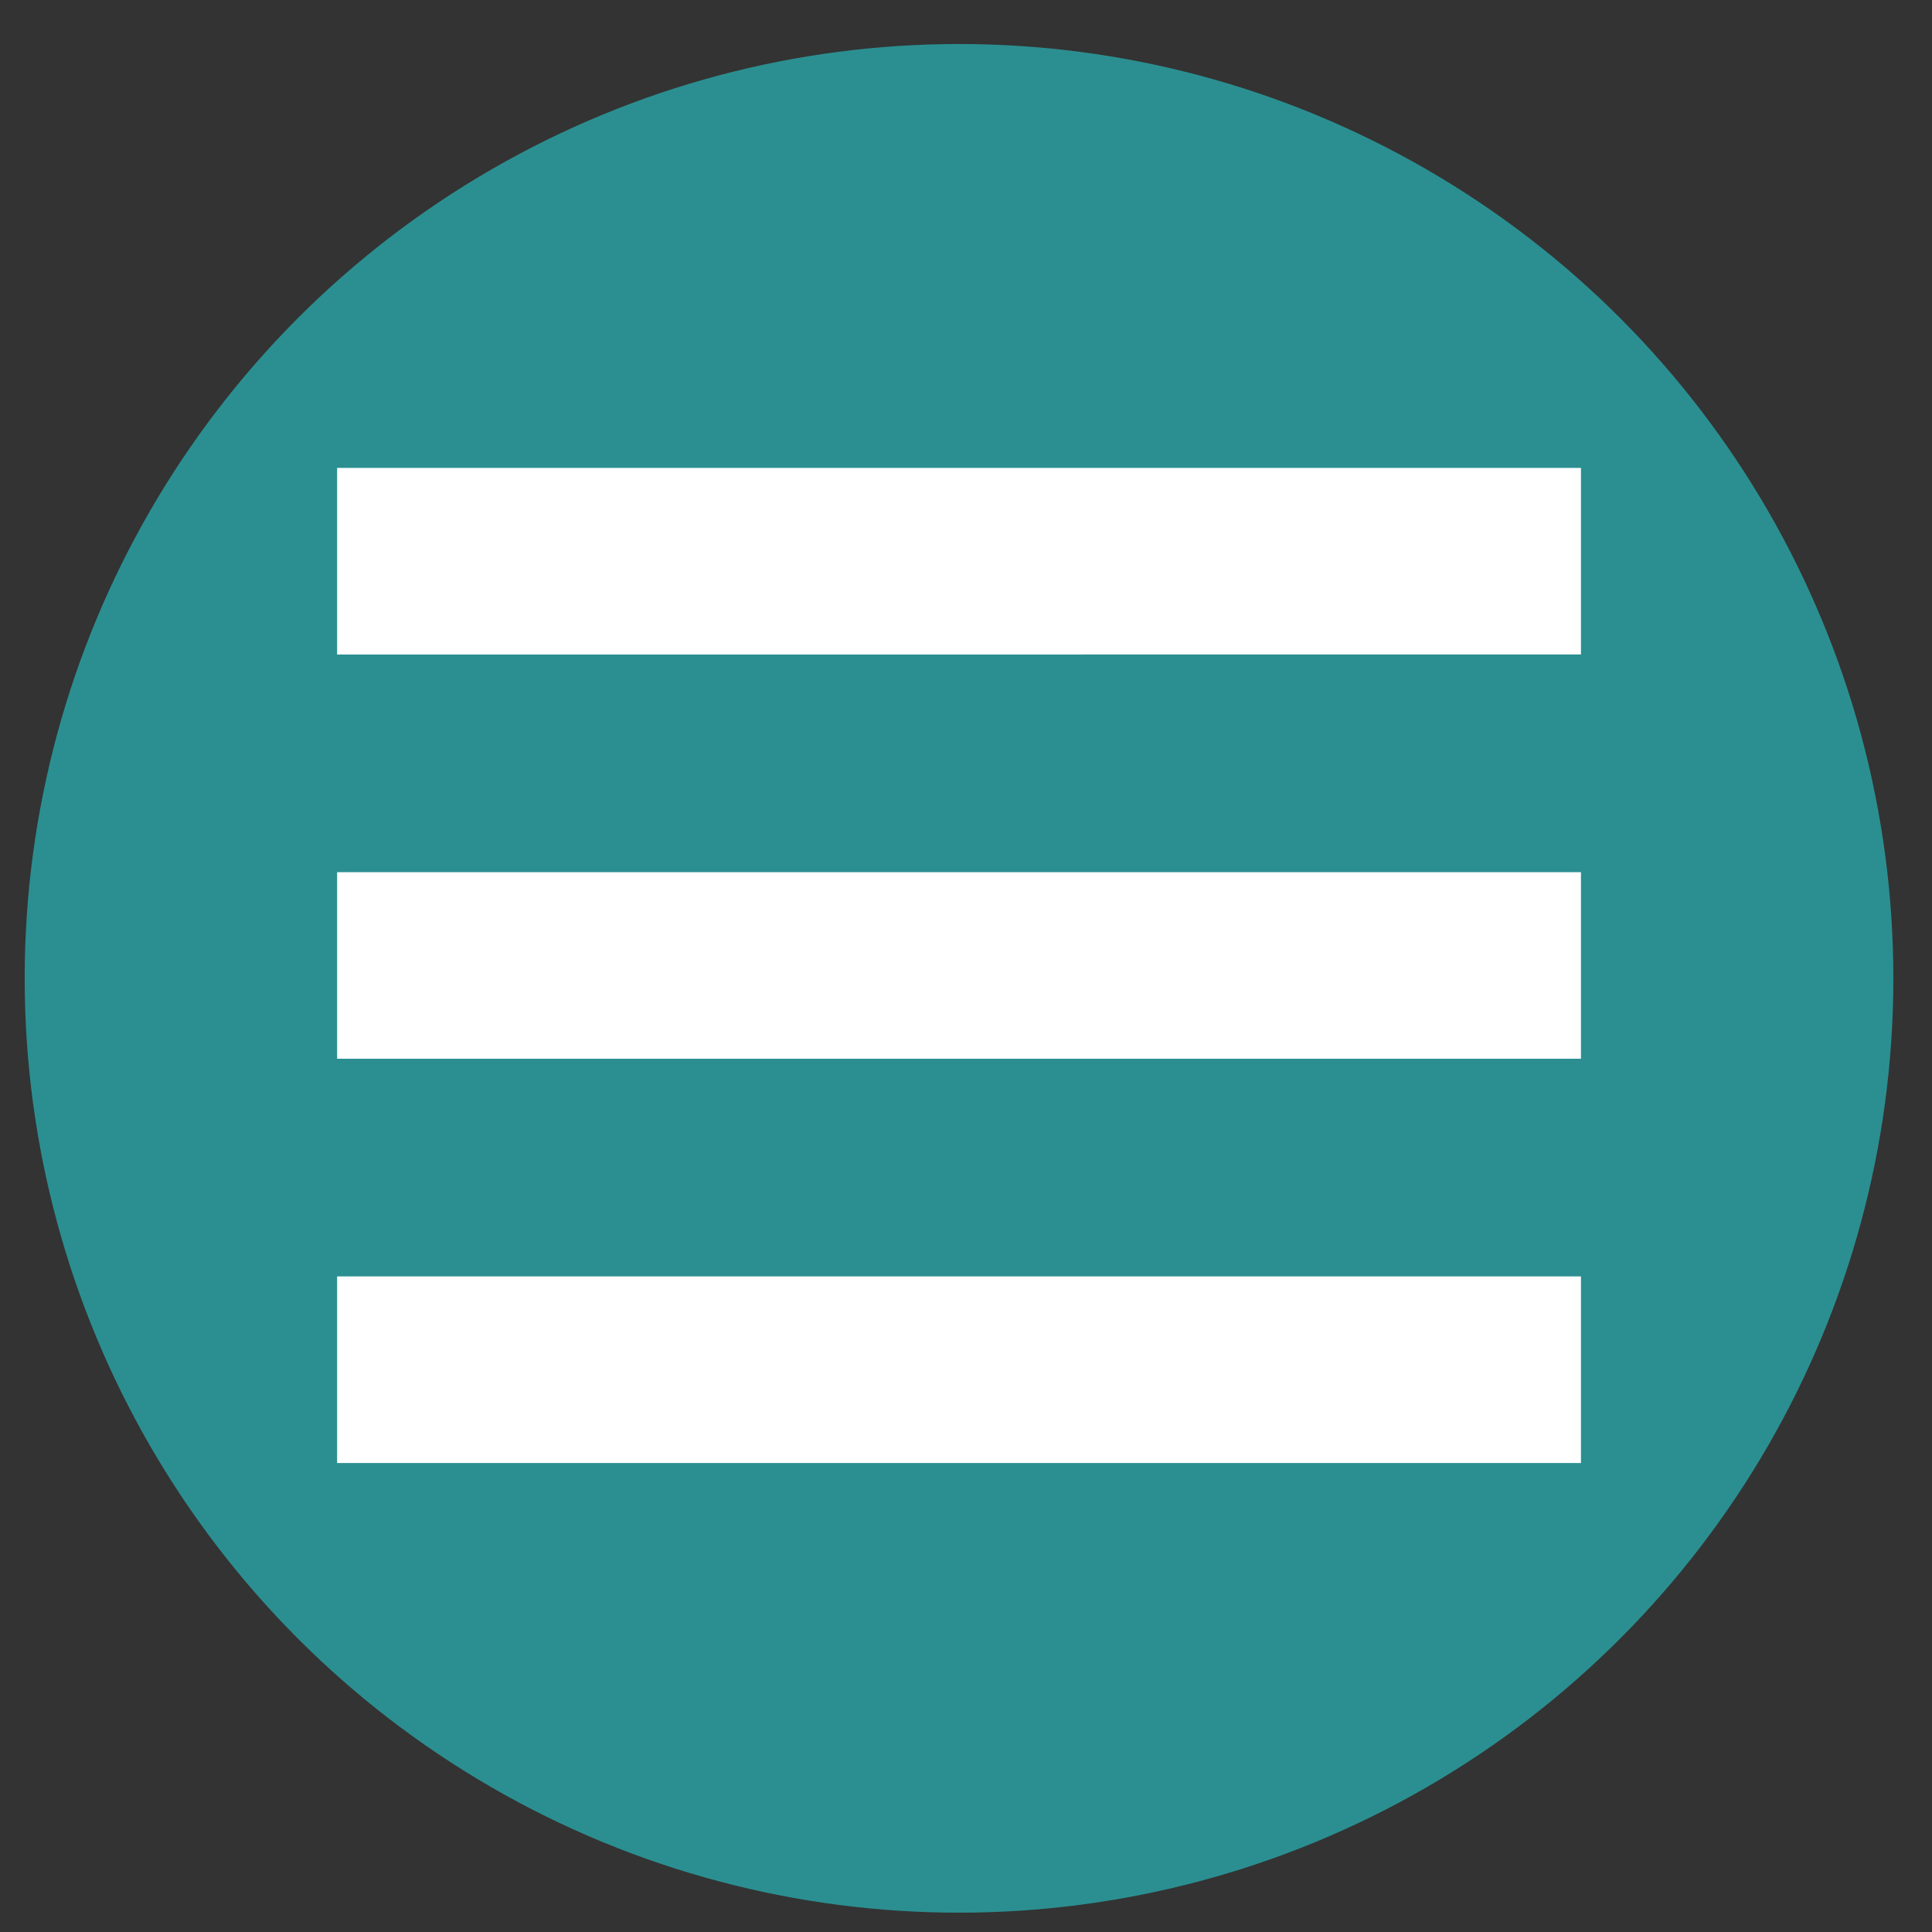
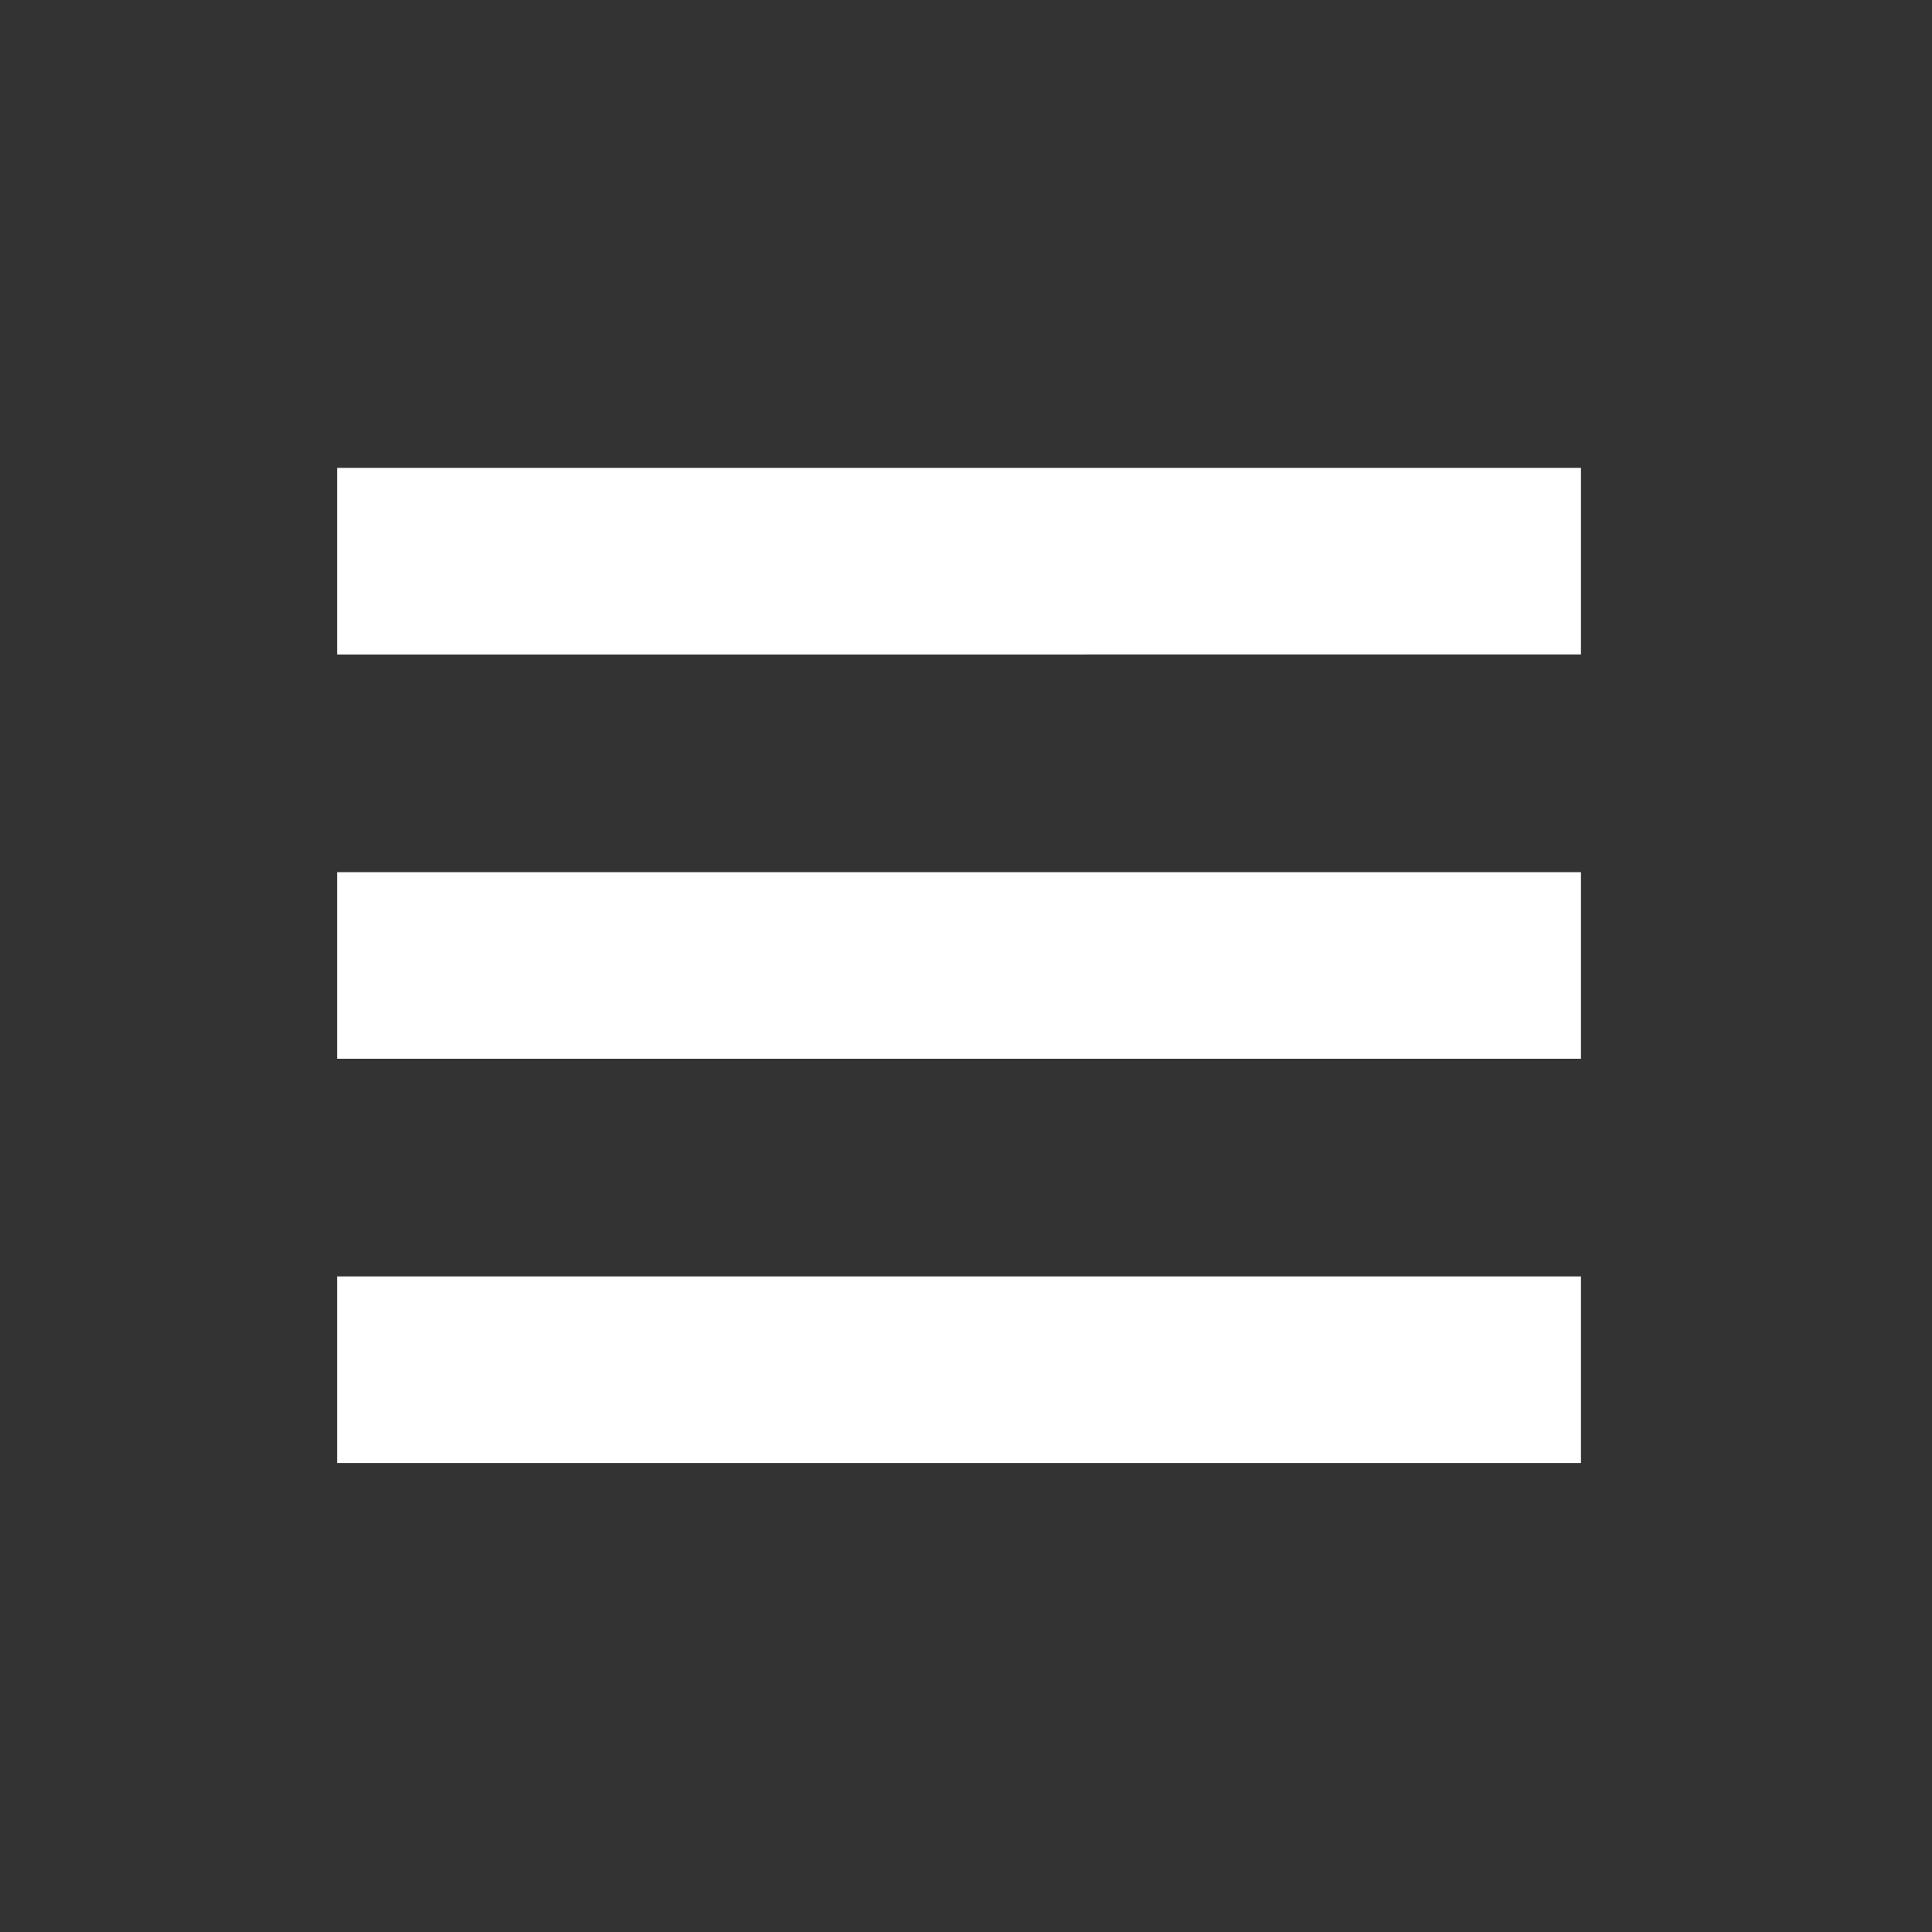
<svg xmlns="http://www.w3.org/2000/svg" version="1.1" id="Layer_1" x="0px" y="0px" width="100px" height="100px" viewBox="0 0 100 100" enable-background="new 0 0 100 100" xml:space="preserve">
  <rect x="0" y="0" width="100" height="100" fill="#333333" stroke="none" />
-   <circle fill="#2B8F91" cx="49.639" cy="50.639" r="48.361" />
  <g transform="translate(0,-952.362)">
-     <path fill="#FFFFFF" d="M17.449,976.581v9.657H81.83v-9.657H17.449z M17.449,997.505v9.657H81.83v-9.657H17.449z M17.449,1018.429   v9.657H81.83v-9.657H17.449z" />
+     <path fill="#FFFFFF" d="M17.449,976.581v9.657H81.83v-9.657H17.449z M17.449,997.505v9.657H81.83v-9.657H17.449z M17.449,1018.429   v9.657H81.83v-9.657z" />
  </g>
</svg>